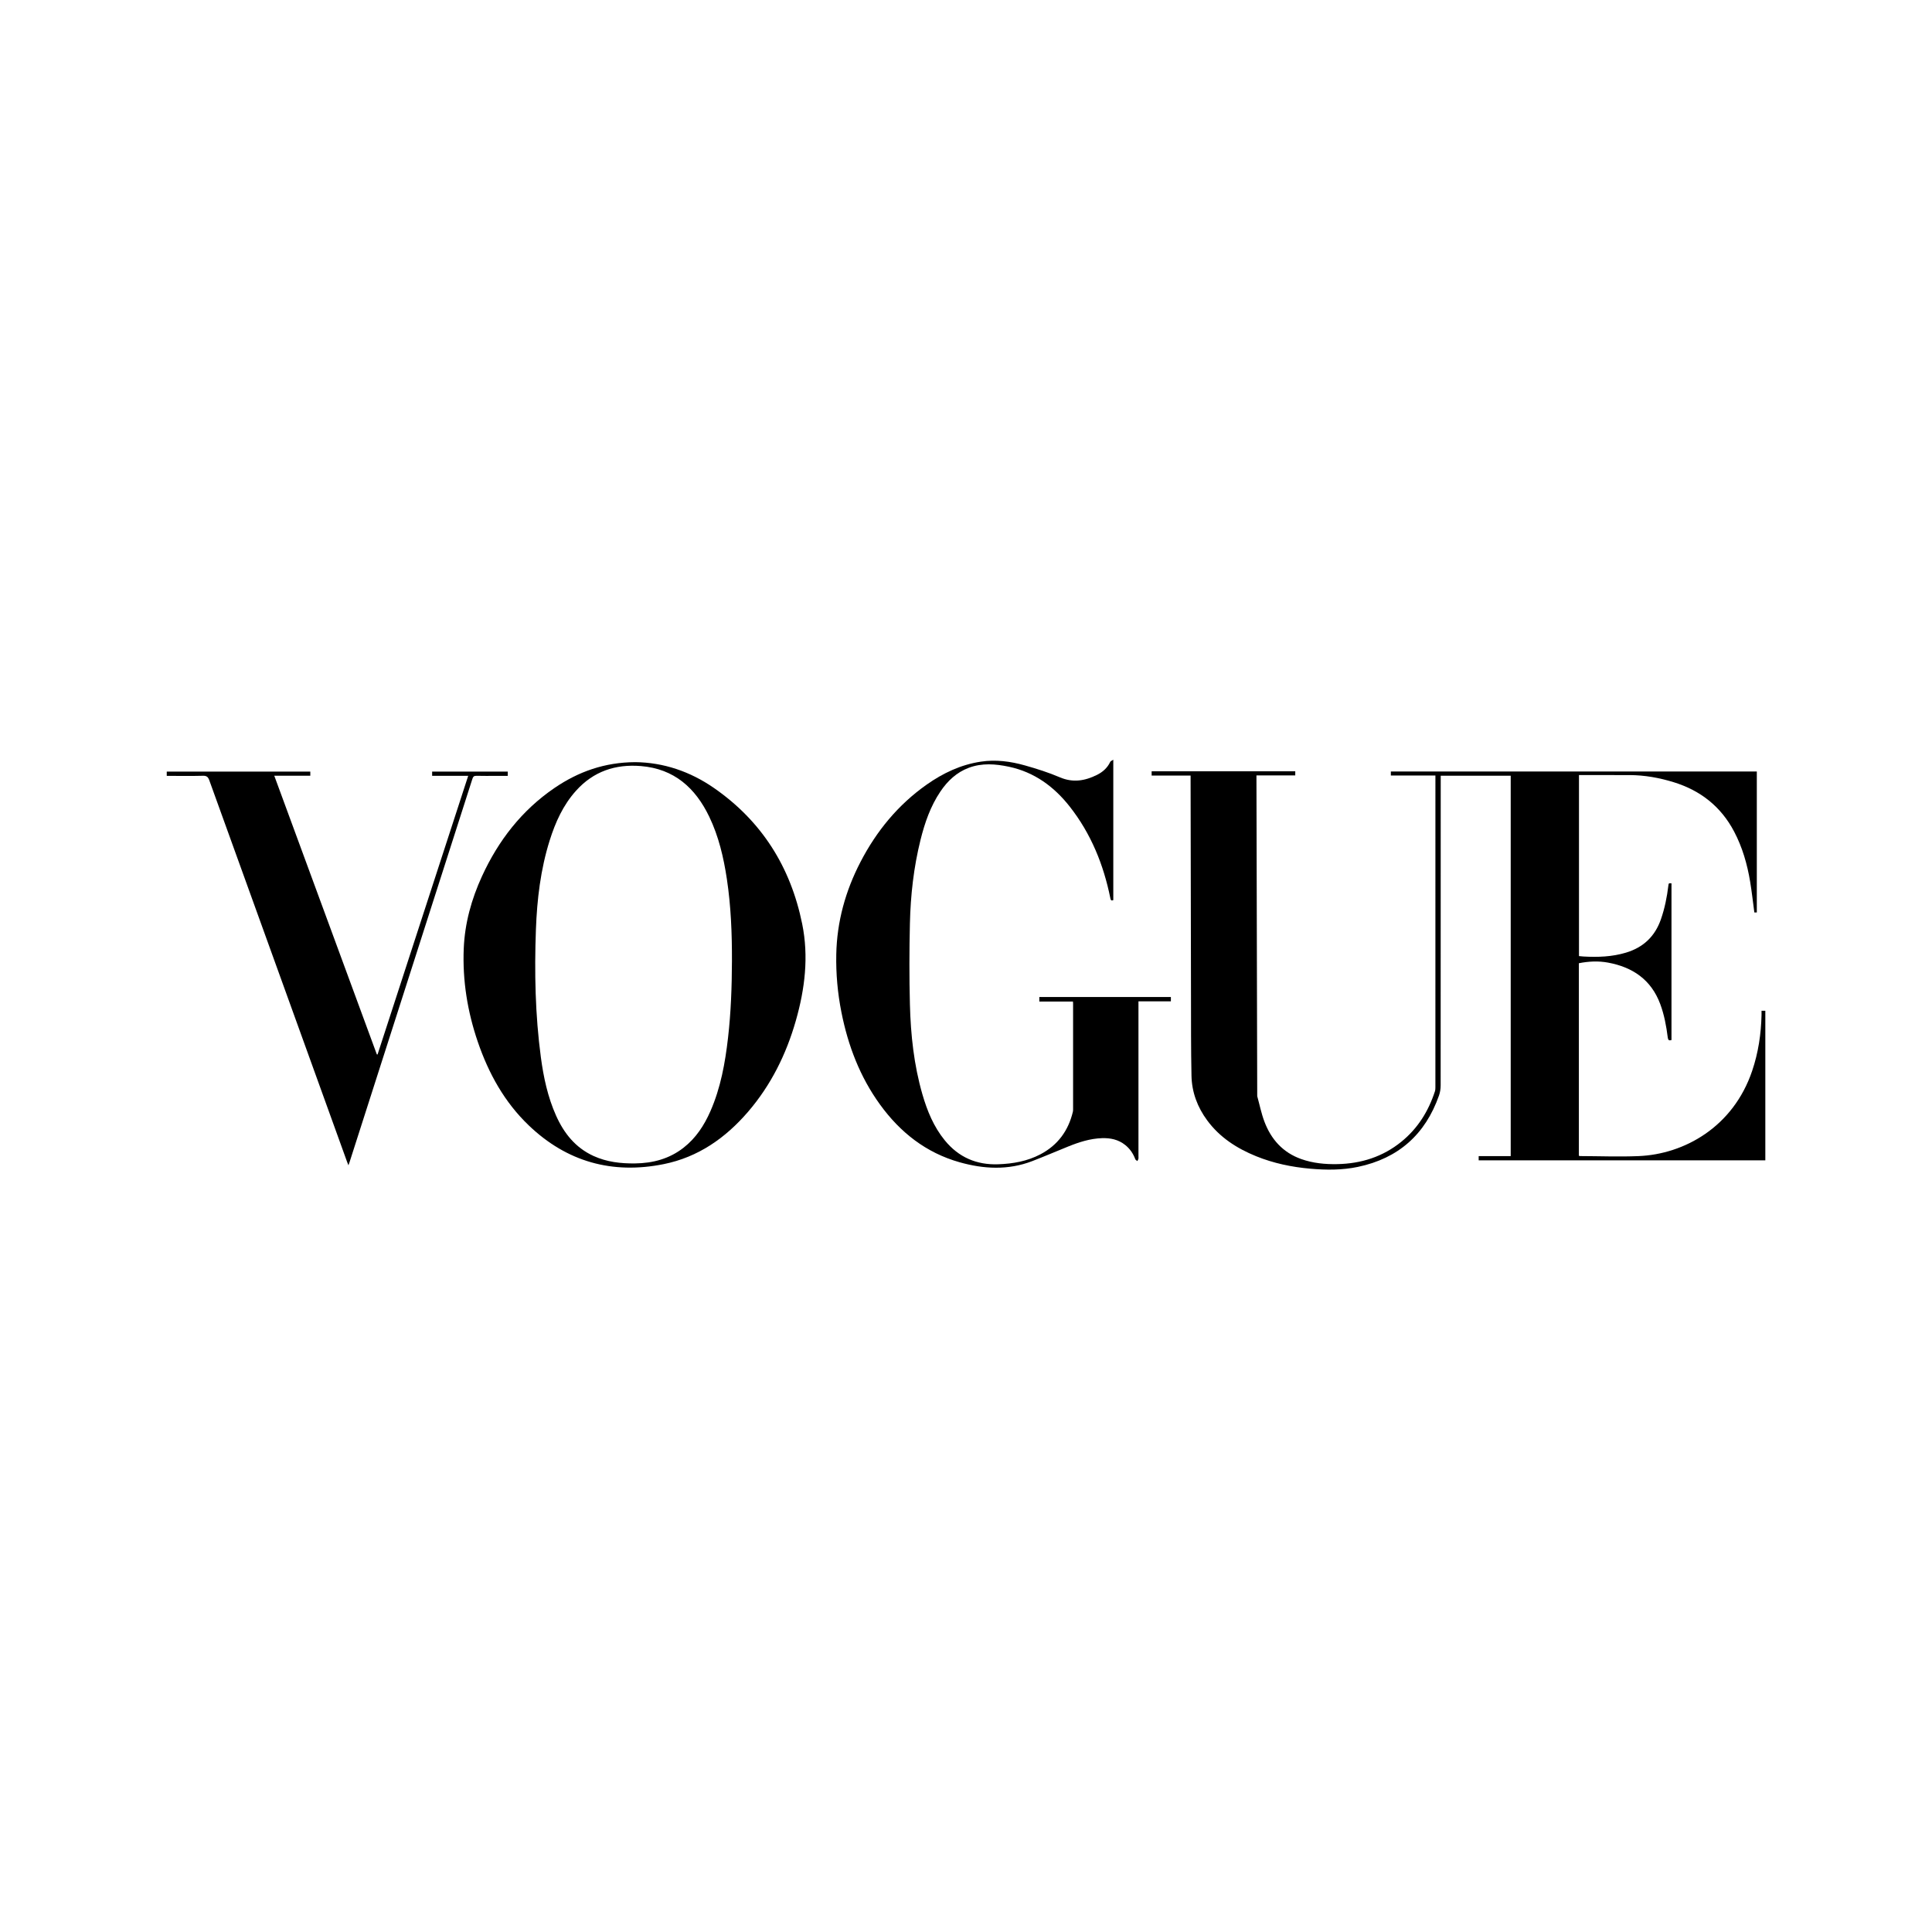
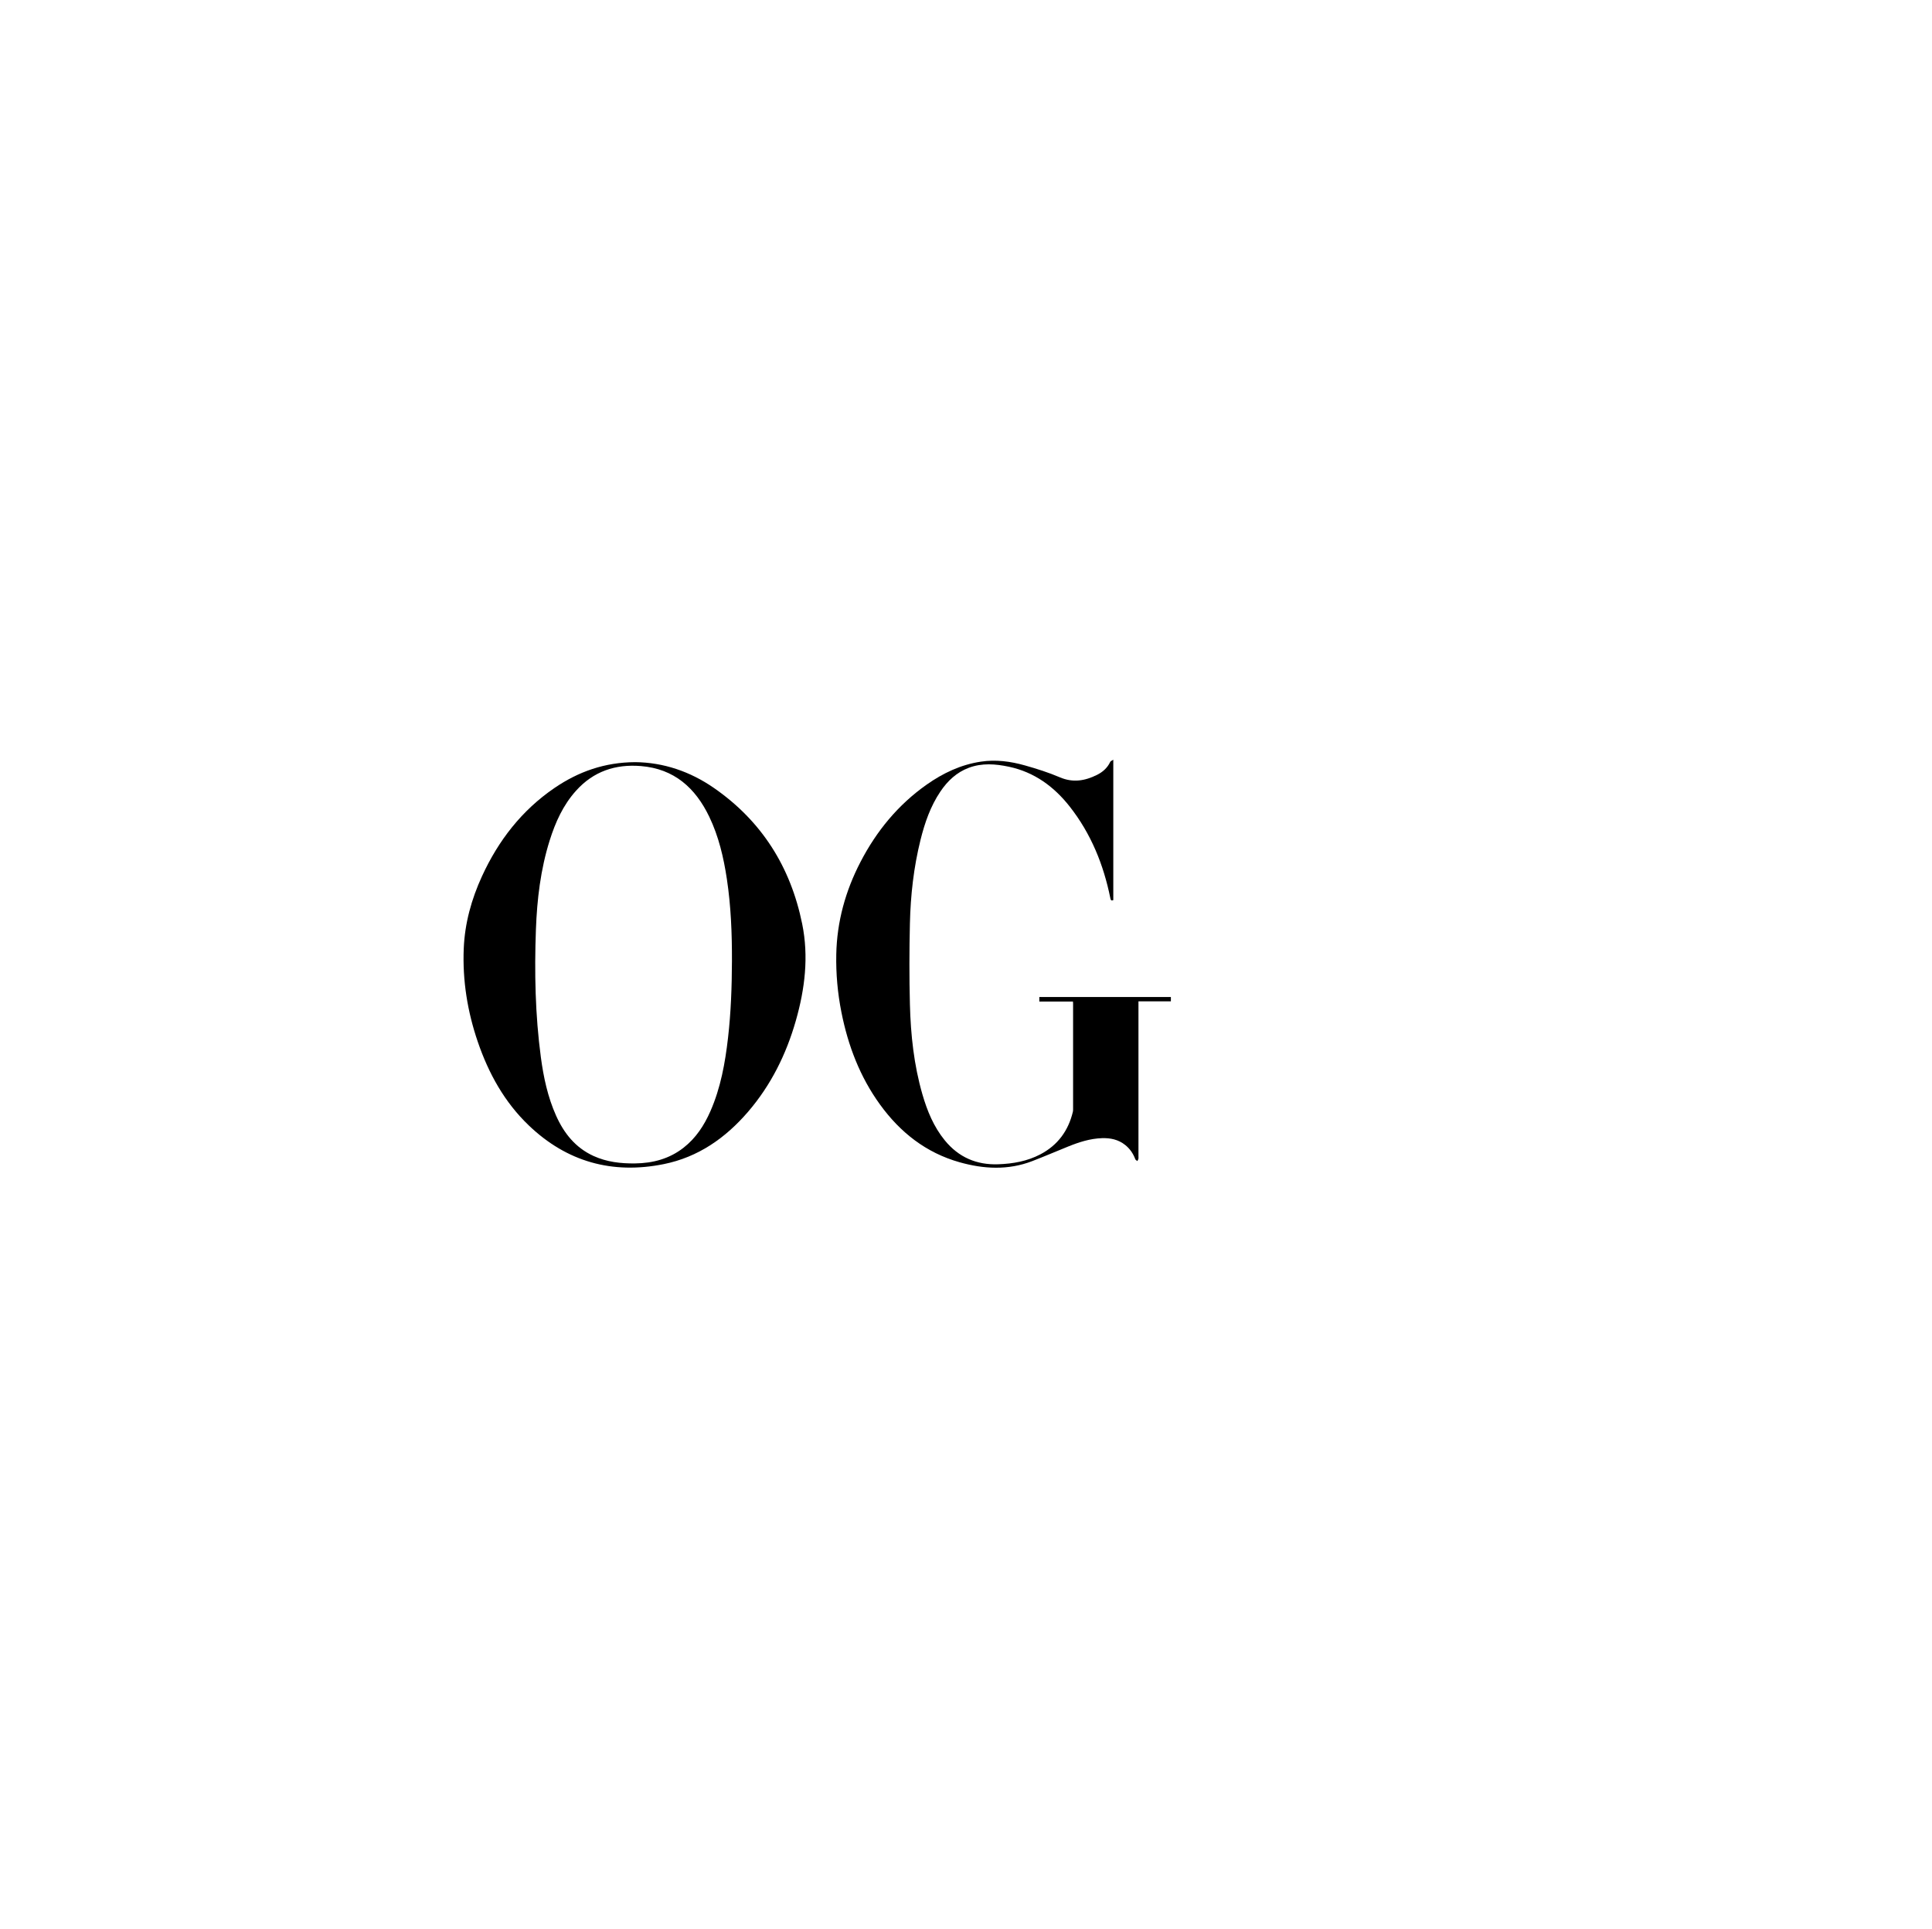
<svg xmlns="http://www.w3.org/2000/svg" width="701" height="700" viewBox="0 0 701 700" fill="none">
-   <path d="M431.987 281.384H417.858V279.836H469.967V281.34H455.887C455.887 281.898 455.887 282.339 455.887 282.78C455.979 321.087 456.073 359.394 456.167 397.7C457.019 400.782 457.644 403.948 458.767 406.924C461.201 413.376 465.469 418.168 472.14 420.531C476.383 422.035 480.785 422.455 485.246 422.366C493.882 422.191 501.735 419.716 508.499 414.214C514.43 409.388 518.301 403.165 520.646 395.944C520.795 395.482 520.813 394.966 520.813 394.474C520.82 357.201 520.82 319.927 520.82 282.652C520.82 282.277 520.82 281.903 520.82 281.379H504.653V279.917H637.438V331.059H636.542C636.035 327.296 635.626 323.576 635.015 319.886C633.966 313.56 632.214 307.439 629.213 301.728C624.439 292.644 617.009 286.801 607.266 283.795C602.049 282.185 596.722 281.228 591.248 281.214C585.168 281.2 579.085 281.212 572.913 281.212V346.889C573.418 346.937 573.972 347.006 574.527 347.038C579.747 347.332 584.915 347.157 589.981 345.63C596.261 343.738 600.465 339.759 602.632 333.56C604.028 329.564 604.844 325.459 605.351 321.273C605.454 320.423 605.475 320.428 606.476 320.481V377.35C605.599 377.625 605.245 377.386 605.126 376.44C604.602 372.303 603.854 368.206 602.389 364.275C599.094 355.437 592.375 350.884 583.409 349.245C579.919 348.606 576.401 348.776 572.872 349.477V419.326C573.028 419.369 573.168 419.443 573.308 419.443C580.385 419.468 587.473 419.748 594.538 419.454C611.153 418.768 628.88 408.848 635.748 388.532C637.973 381.949 638.992 375.177 639.148 368.255C639.16 367.765 639.148 367.276 639.148 366.73H640.524V421H536.517V419.459H548.14V281.441H522.747C522.747 281.928 522.747 282.406 522.747 282.883C522.747 319.852 522.754 356.82 522.722 393.788C522.722 395.021 522.529 396.318 522.12 397.478C517.16 411.59 507.386 420.283 492.711 423.367C487 424.568 481.225 424.536 475.453 424.028C468.682 423.436 462.071 422.058 455.75 419.491C448.76 416.653 442.586 412.678 438.028 406.513C434.473 401.703 432.439 396.284 432.315 390.325C432.113 380.647 432.157 370.964 432.136 361.283C432.076 335.183 432.037 309.085 431.991 282.984C431.991 282.495 431.991 282.009 431.991 281.384H431.987Z" fill="black" />
  <path d="M230.467 276.522C240.68 276.623 250.37 279.877 259.052 285.895C276.417 297.934 286.87 314.585 291.06 335.193C293.478 347.083 292.052 358.796 288.755 370.331C285.269 382.533 279.738 393.699 271.426 403.373C263.226 412.914 253.284 419.862 240.811 422.369C222.168 426.119 205.7 421.556 191.878 408.337C183.04 399.885 177.285 389.468 173.359 377.989C169.612 367.03 167.786 355.749 168.262 344.164C168.64 334.964 171.067 326.22 174.902 317.876C180.849 304.935 189.313 294.016 201.145 285.92C209.836 279.975 219.399 276.572 230.467 276.524V276.522ZM265.577 348.681C265.609 338.725 265.221 328.794 263.736 318.934C262.558 311.12 260.781 303.47 257.334 296.303C252.303 285.842 244.6 278.935 232.556 277.943C223.314 277.183 215.337 279.856 209.03 286.862C204.323 292.088 201.515 298.335 199.436 304.951C196.135 315.467 194.851 326.319 194.449 337.271C193.882 352.734 194.19 368.178 196.238 383.544C197.212 390.836 198.736 398.005 201.76 404.767C204.626 411.173 208.789 416.402 215.33 419.396C220.129 421.593 225.234 422.179 230.441 422.112C236.88 422.032 242.85 420.45 248.007 416.424C252.494 412.923 255.506 408.31 257.763 403.166C261.492 394.671 263.109 385.654 264.158 376.517C265.221 367.273 265.541 357.983 265.577 348.681Z" fill="black" />
  <path d="M403.948 326.587C403.206 326.883 403.013 326.582 402.878 325.905C400.425 313.744 395.868 302.489 388.162 292.673C382.449 285.396 375.303 280.149 366.086 278.188C361.212 277.153 356.305 276.767 351.497 278.574C347.065 280.239 343.798 283.343 341.198 287.201C337.603 292.539 335.541 298.525 334 304.709C331.52 314.663 330.386 324.812 330.149 335.034C329.922 344.823 329.901 354.625 330.149 364.414C330.432 375.44 331.603 386.392 334.684 397.049C336.427 403.072 338.785 408.814 342.801 413.737C347.823 419.896 354.351 422.711 362.245 422.419C367.567 422.224 372.738 421.319 377.512 418.8C383.82 415.471 387.643 410.238 389.282 403.35C389.351 403.056 389.356 402.741 389.356 402.438C389.358 389.658 389.358 376.875 389.356 364.094C389.356 363.906 389.33 363.718 389.307 363.383H377.106V361.732H424.838V363.311H413.075V364.88C413.075 383.095 413.075 401.311 413.075 419.526C413.075 419.831 413.126 420.151 413.059 420.44C412.992 420.725 412.806 420.984 412.671 421.253C412.416 421.032 412.028 420.862 411.925 420.585C411.158 418.527 409.968 416.78 408.251 415.411C405.792 413.453 402.924 412.846 399.854 412.945C395.542 413.085 391.516 414.385 387.567 415.981C383.211 417.742 378.894 419.599 374.511 421.285C365.786 424.635 356.945 424.167 348.147 421.68C335.982 418.242 326.613 410.851 319.284 400.727C312.003 390.672 307.695 379.355 305.296 367.252C303.92 360.324 303.291 353.325 303.431 346.263C303.665 334.385 306.765 323.237 312.214 312.734C318.03 301.524 325.851 291.986 336.23 284.675C342.174 280.487 348.62 277.435 355.892 276.34C361.338 275.518 366.677 276.239 371.889 277.711C376.18 278.921 380.467 280.278 384.561 282.028C389.31 284.057 393.668 283.311 398.008 281.155C400.099 280.115 401.81 278.611 402.834 276.423C402.972 276.131 403.431 275.991 403.945 275.64V326.582L403.948 326.587Z" fill="black" />
-   <path d="M169.88 281.486H156.795V279.948H184.231V281.502C182.815 281.502 181.412 281.502 180.009 281.502C177.637 281.502 175.263 281.548 172.891 281.479C171.995 281.454 171.664 281.764 171.398 282.595C163.396 307.628 155.362 332.651 147.337 357.68C140.512 378.96 133.695 400.241 126.873 421.522C126.77 421.846 126.648 422.165 126.43 422.794C126.21 422.241 126.074 421.926 125.957 421.605C109.273 375.438 92.585 329.276 75.938 283.098C75.49 281.858 74.953 281.431 73.616 281.466C69.678 281.571 65.734 281.505 61.791 281.505H60.503V279.95H112.591V281.452H99.517C111.962 315.267 124.348 348.913 136.731 382.561C136.818 382.568 136.905 382.577 136.995 382.584C147.934 348.954 158.875 315.322 169.88 281.488V281.486Z" fill="black" />
</svg>